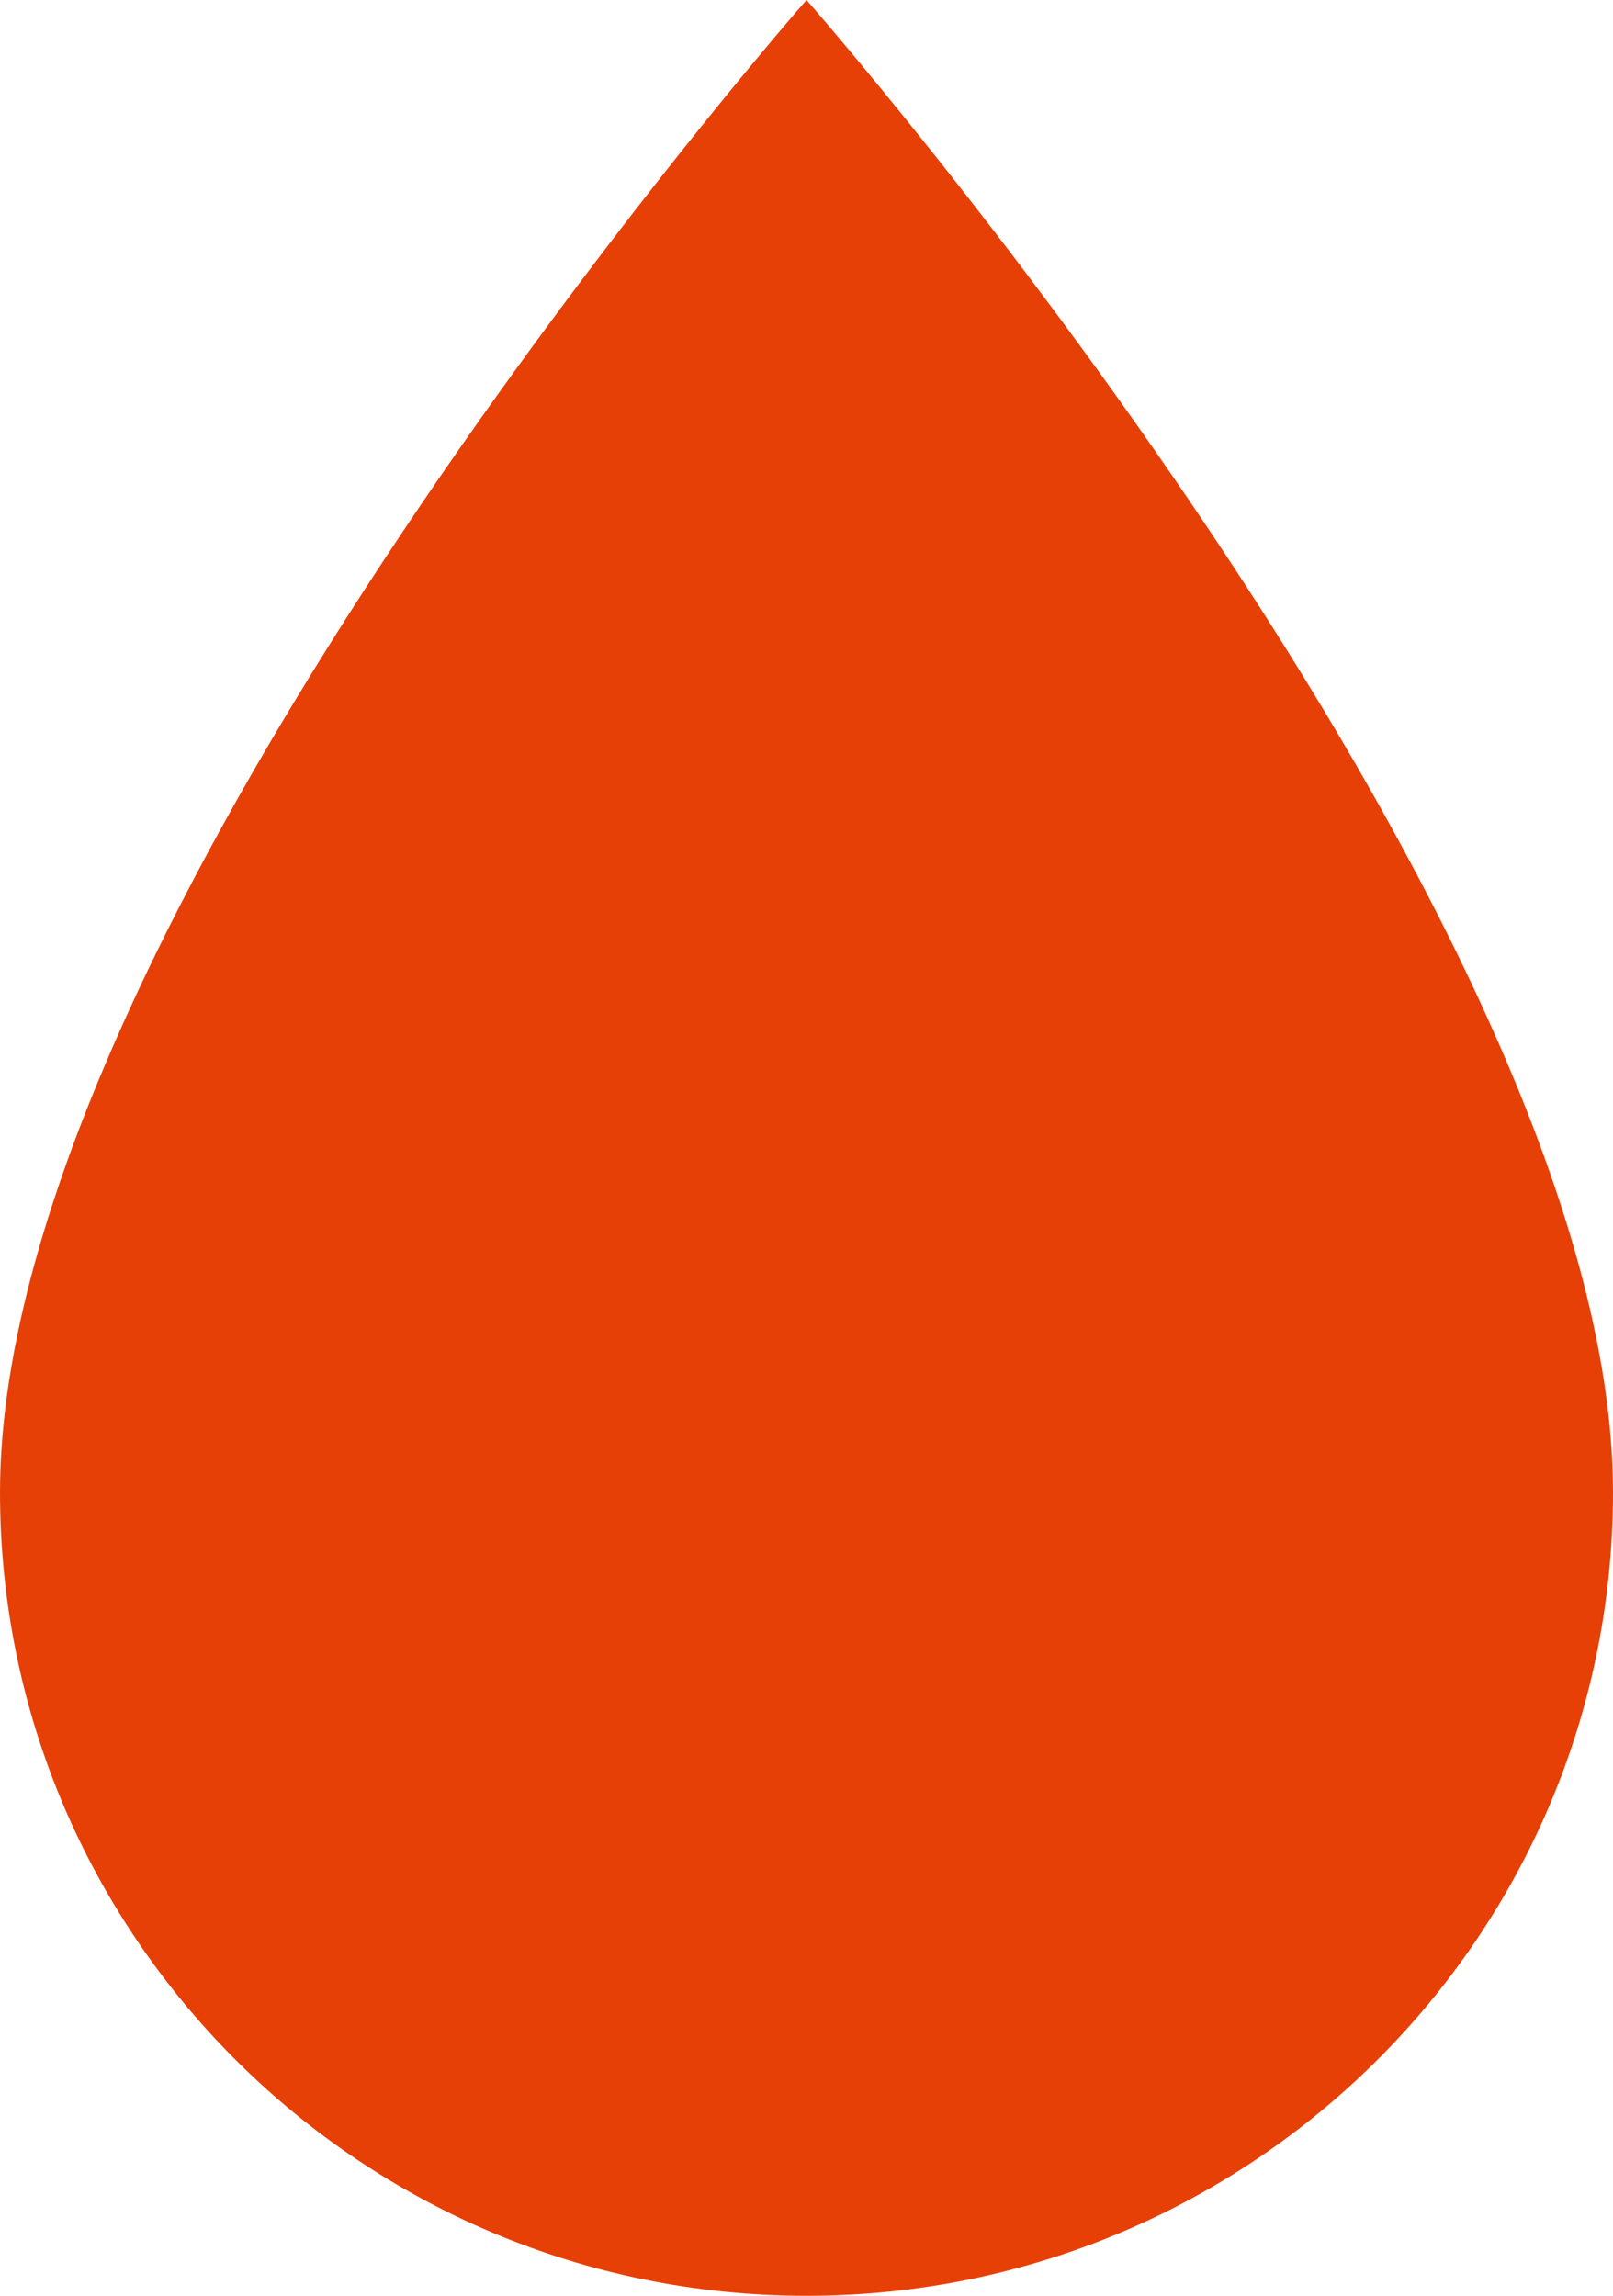
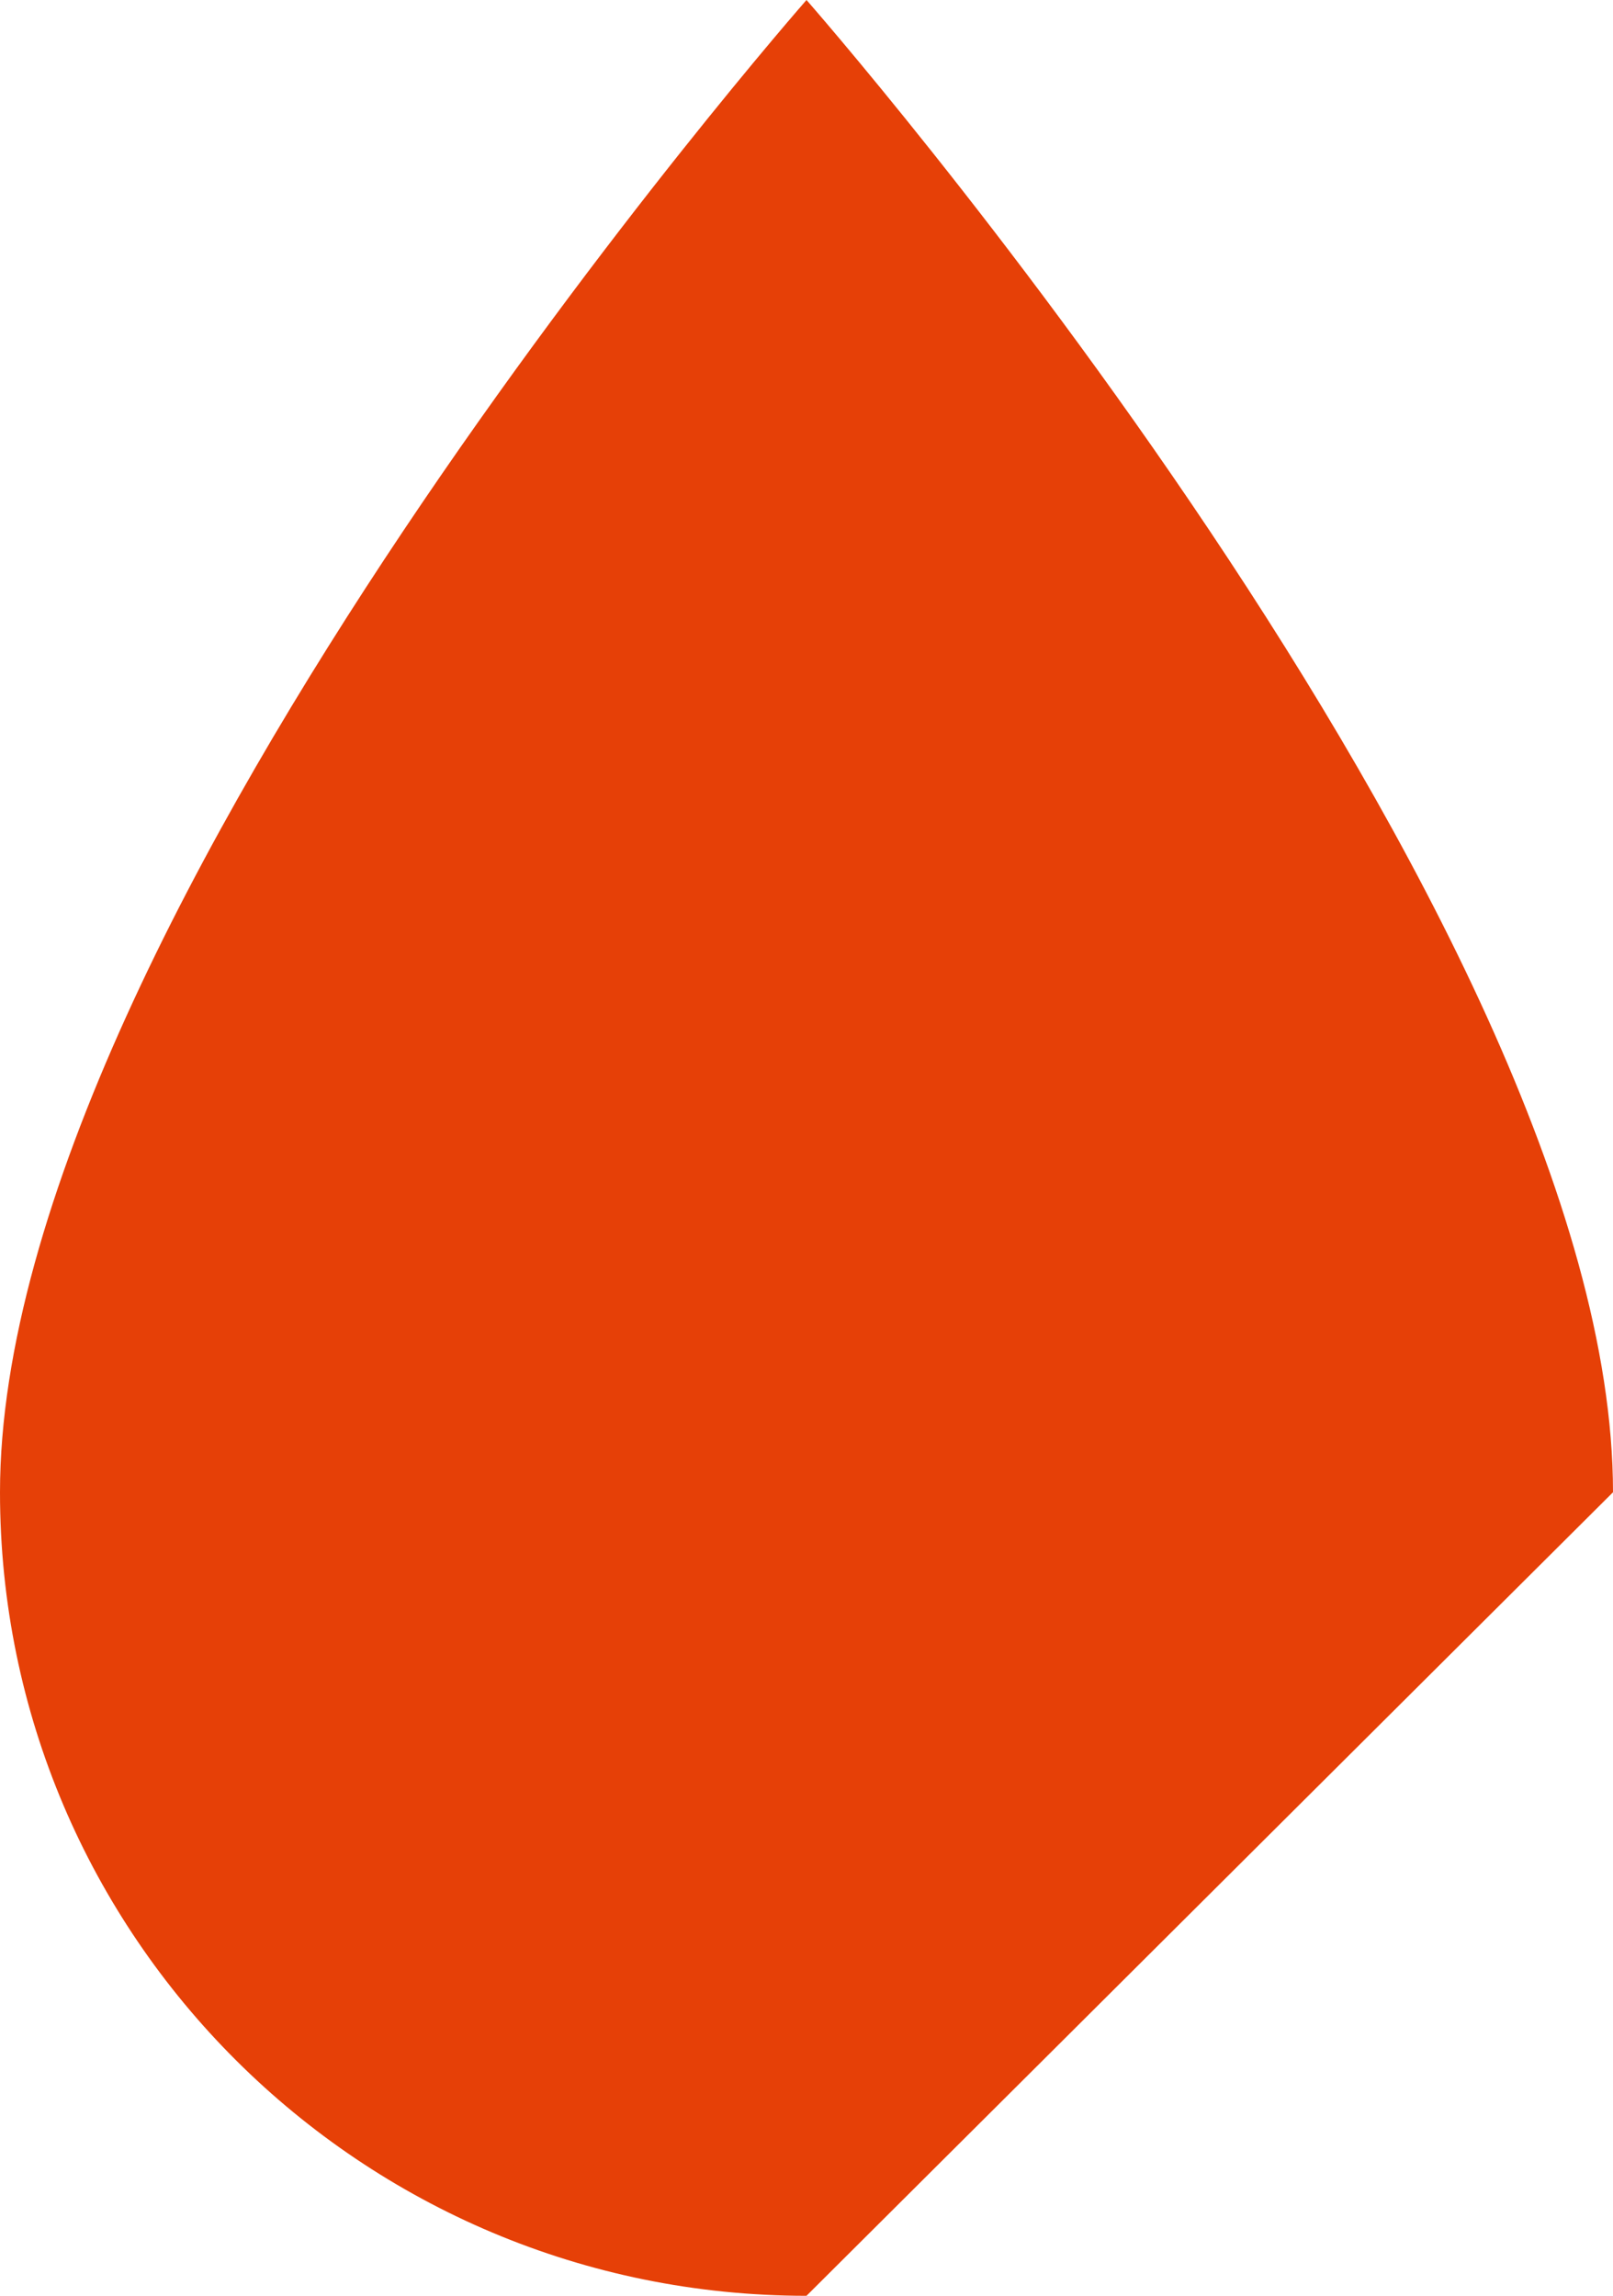
<svg xmlns="http://www.w3.org/2000/svg" width="26" height="37" viewBox="0 0 26 37" fill="none">
-   <path d="M26 24.05C26 14.8 13 0 13 0C13 0 0 14.8 0 24.05C0 31.202 5.818 37 13 37C20.182 37 26 31.202 26 24.05Z" fill="#E64007" />
+   <path d="M26 24.05C26 14.8 13 0 13 0C13 0 0 14.8 0 24.05C0 31.202 5.818 37 13 37Z" fill="#E64007" />
</svg>